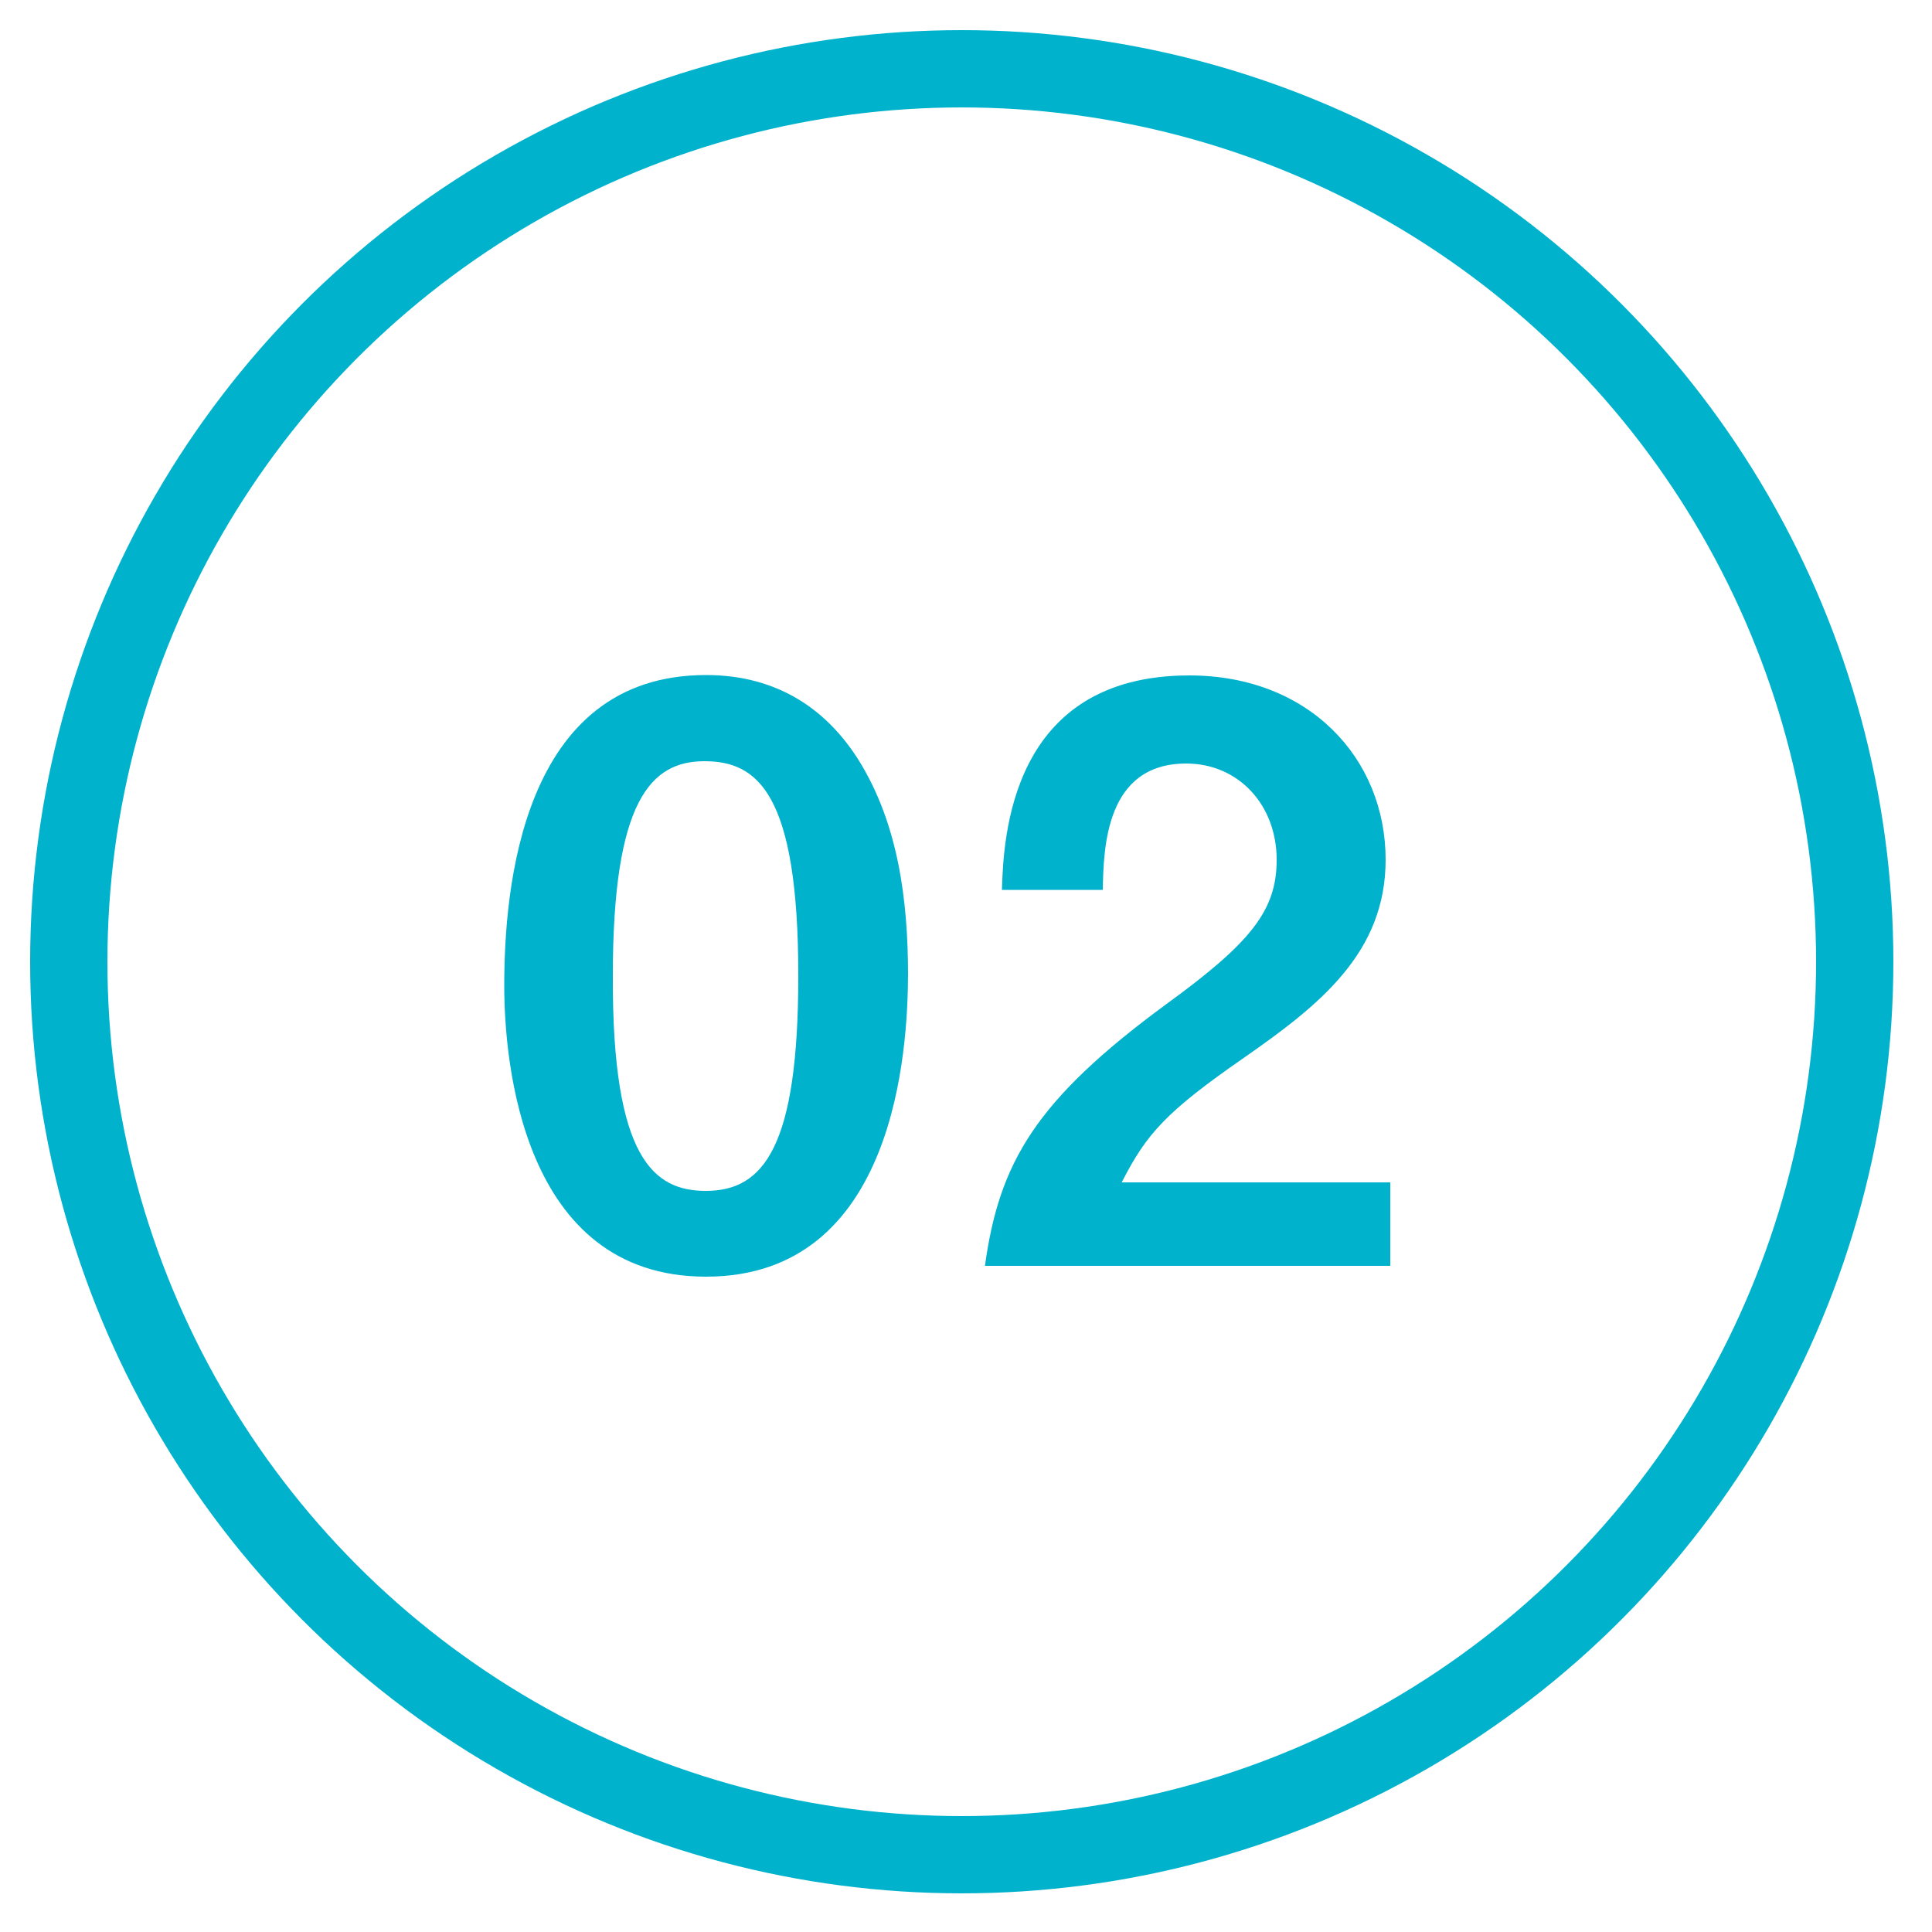
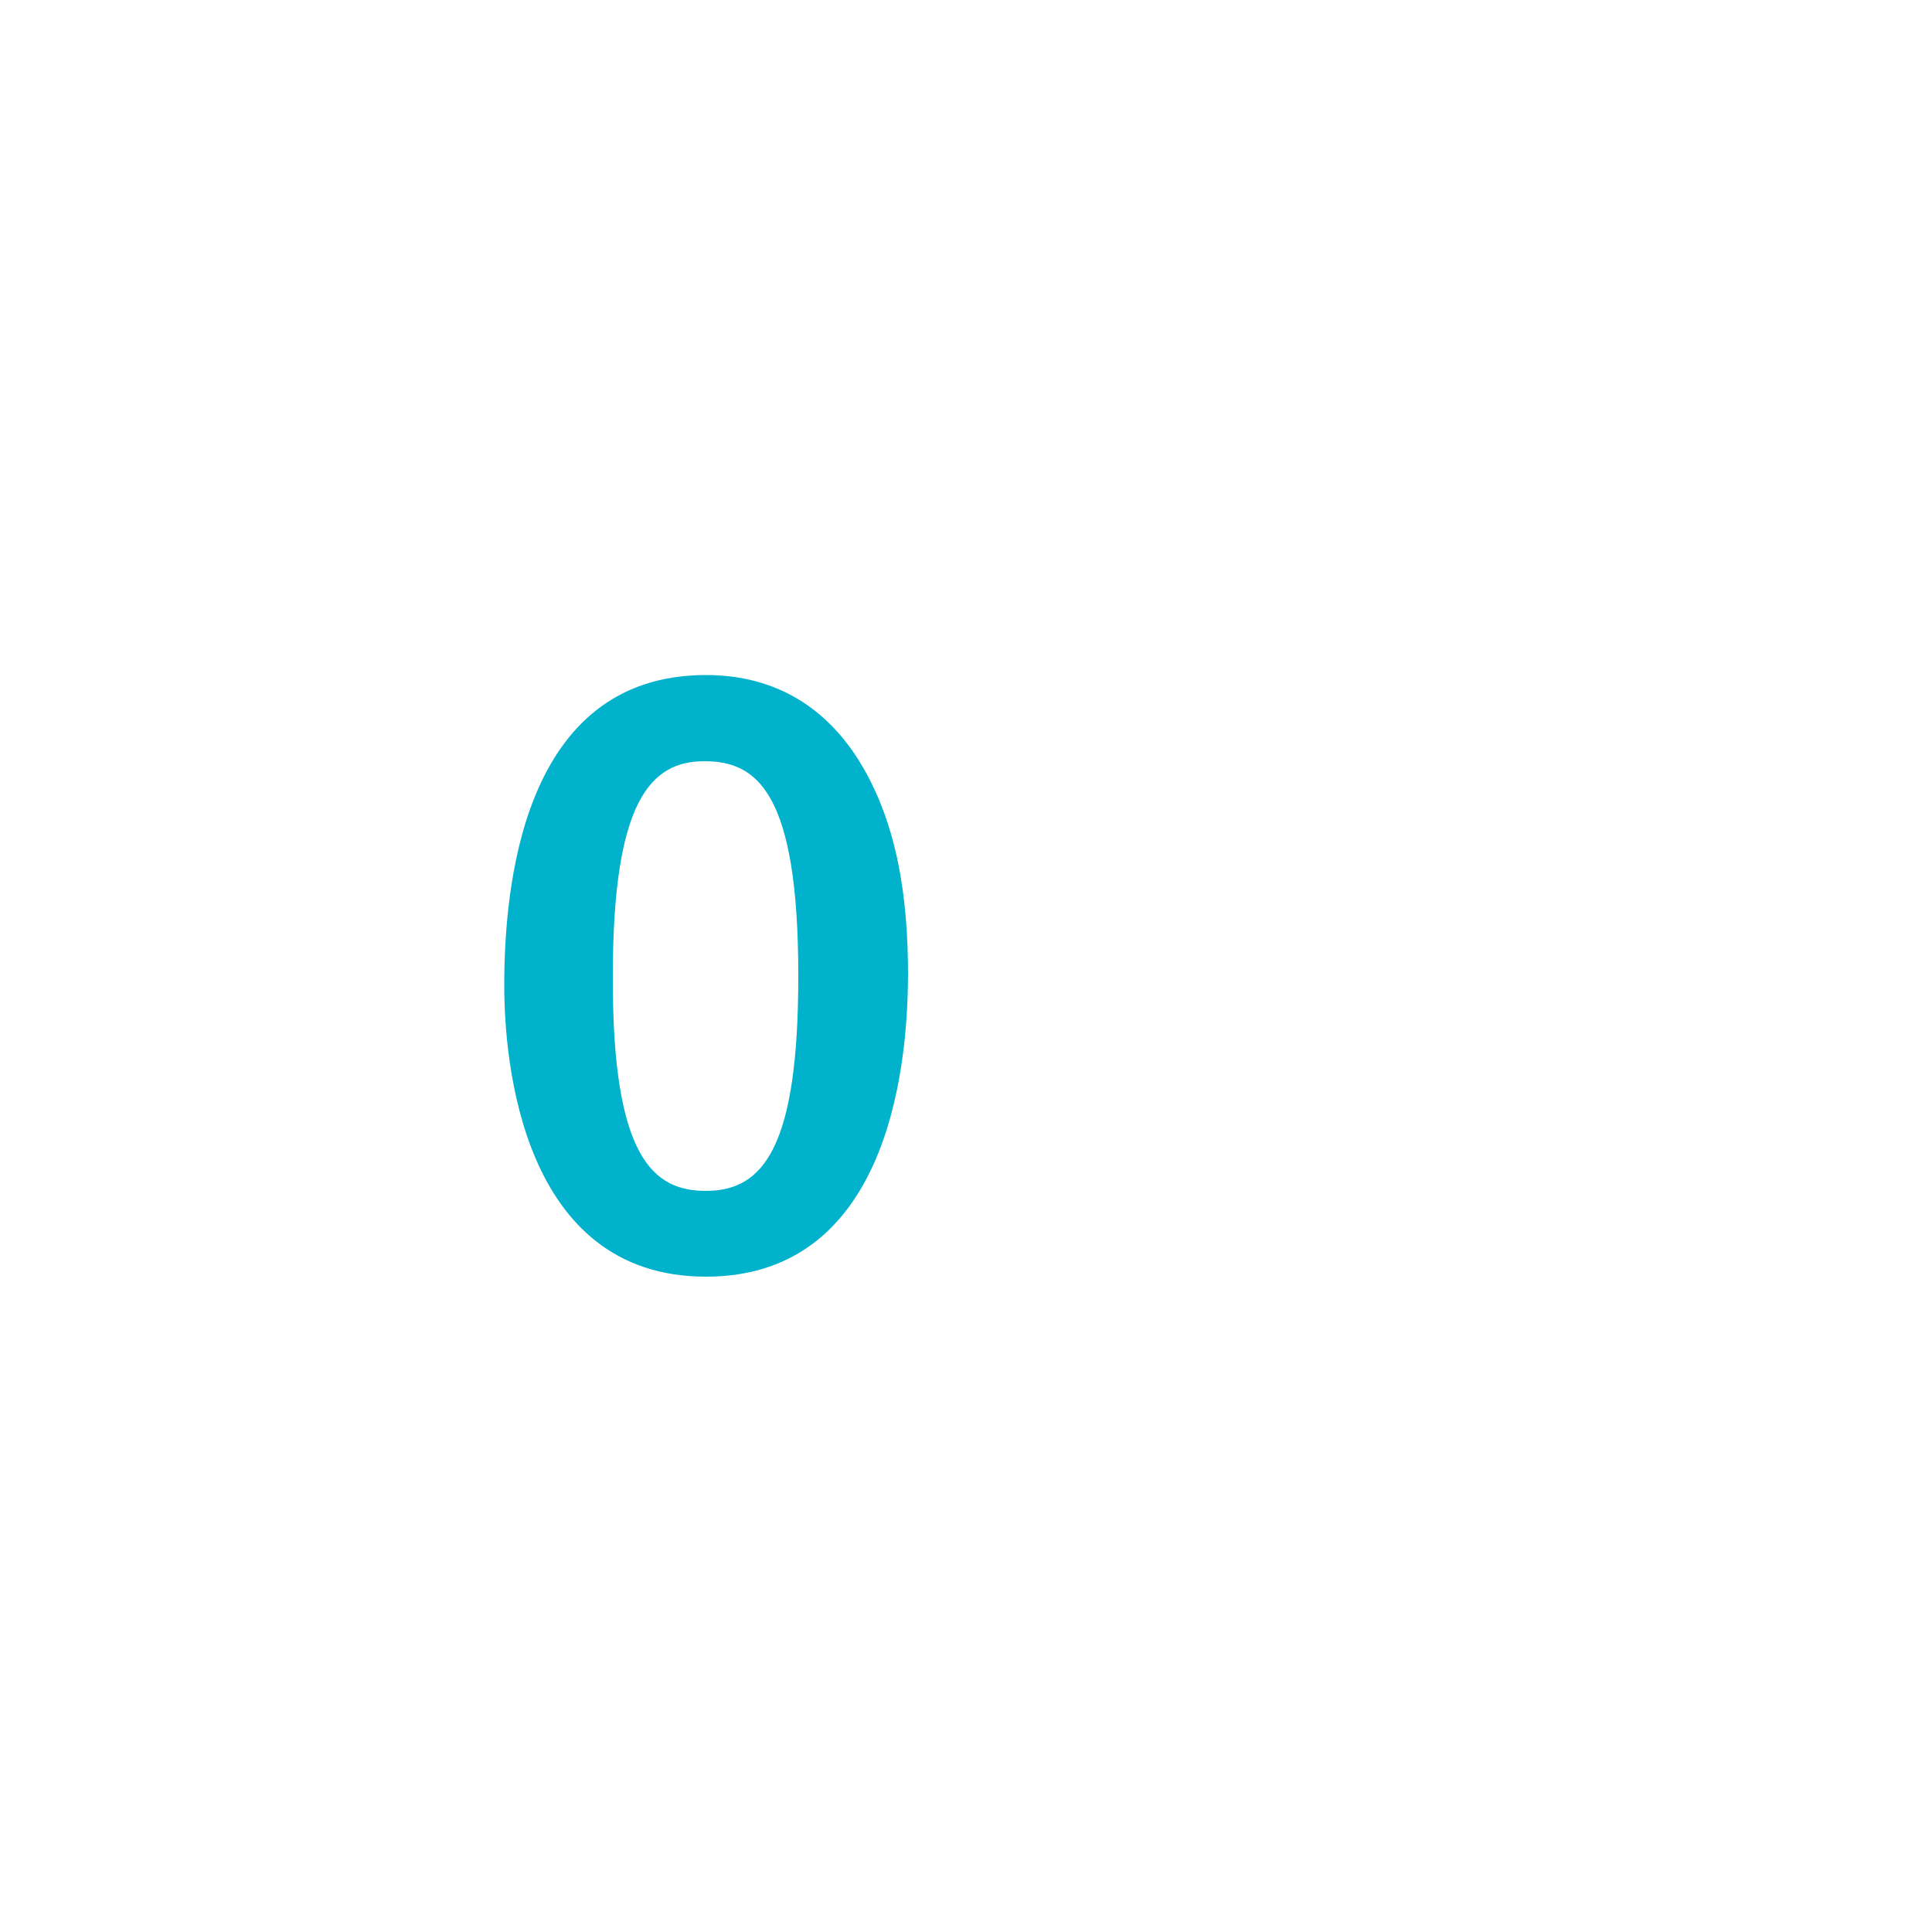
<svg xmlns="http://www.w3.org/2000/svg" version="1.1" id="レイヤー_1" x="0px" y="0px" viewBox="0 0 50 50" style="enable-background:new 0 0 50 50;" xml:space="preserve">
  <style type="text/css">
	.st0{fill:#00B2CC;}
	.st1{fill:none;stroke:#00B2CC;stroke-width:2;stroke-miterlimit:10;}
</style>
  <g>
    <g>
      <path class="st0" d="M18.27,33.04c-4.77,0-5.22-5.59-5.22-7.53c0-2.47,0.43-8.04,5.22-8.04c1.89,0,3.15,0.93,3.95,2.2    c1.03,1.65,1.28,3.64,1.28,5.57C23.49,27.14,23.19,33.04,18.27,33.04z M18.23,19.7c-1.38,0-2.37,1.01-2.37,5.55    c-0.02,4.75,1.07,5.57,2.41,5.57c1.5,0,2.39-1.15,2.39-5.57C20.66,20.5,19.59,19.7,18.23,19.7z" />
-       <path class="st0" d="M25.49,32.76c0.37-2.67,1.3-4.28,4.69-6.77c2.2-1.6,2.86-2.43,2.86-3.74c0-1.42-0.99-2.49-2.34-2.49    c-2.08,0-2.14,2.16-2.16,3.27h-2.61c0.04-1.34,0.21-5.55,4.85-5.55c3.09,0,5.08,2.14,5.08,4.77c0,2.41-1.71,3.76-3.66,5.12    c-2.02,1.4-2.53,1.97-3.17,3.23h6.95v2.16H25.49z" />
    </g>
-     <circle class="st1" cx="24.89" cy="24.89" r="23.11" />
  </g>
</svg>